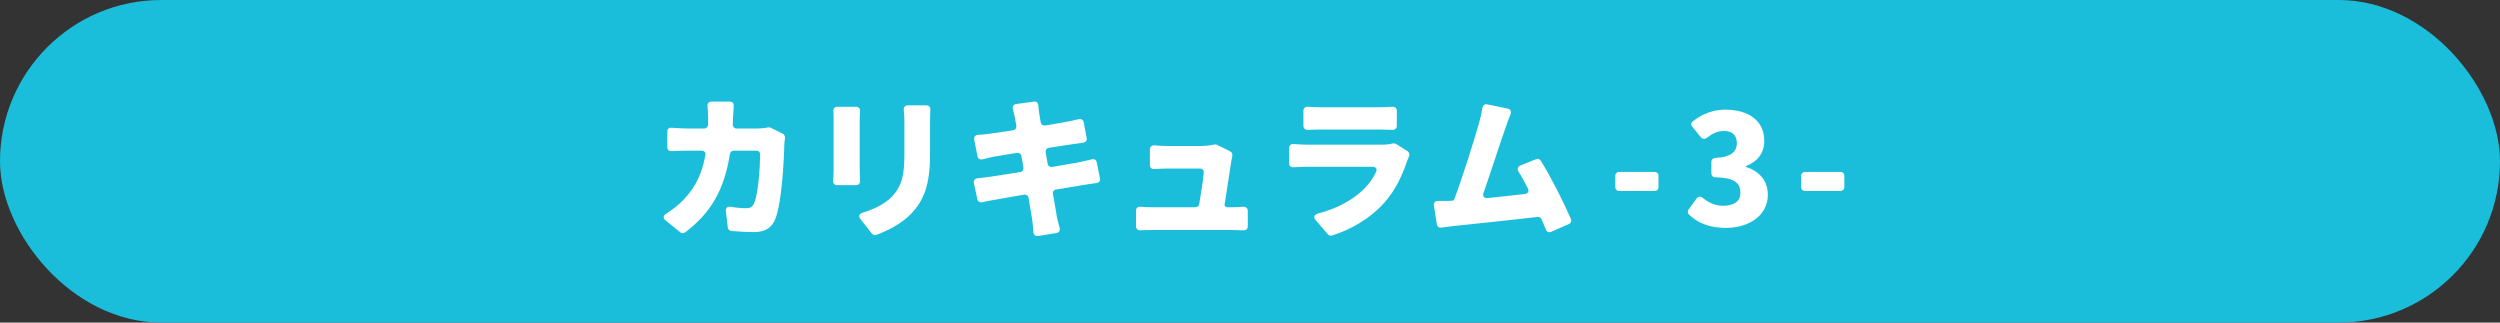
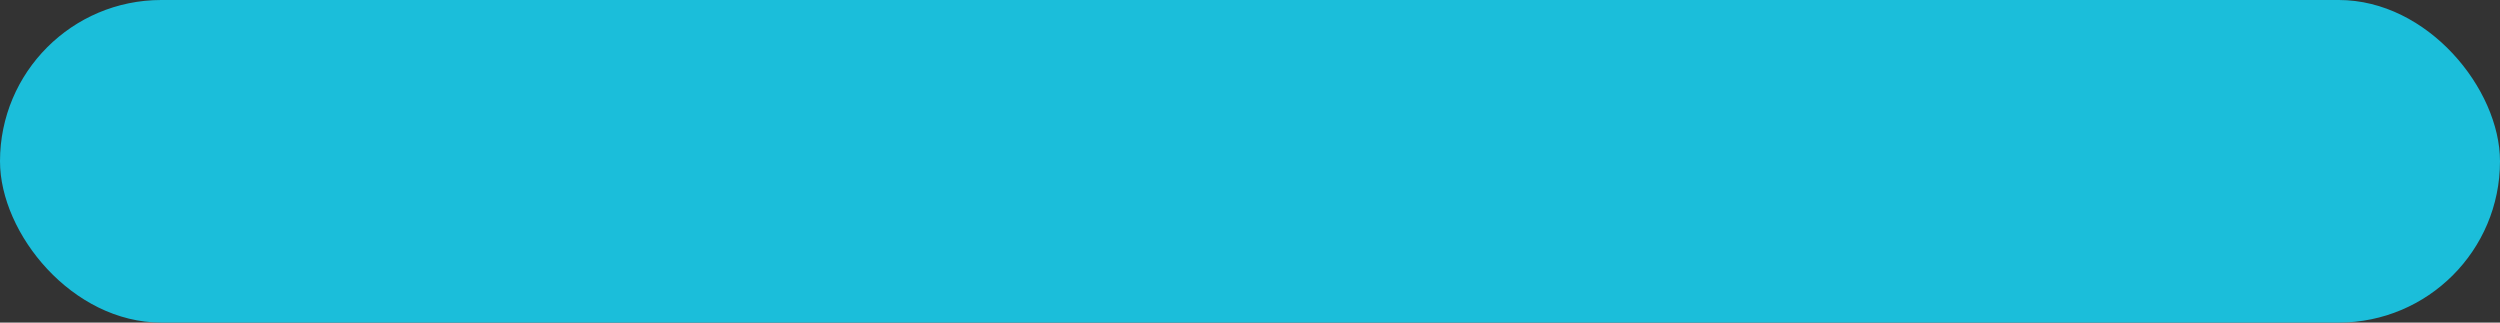
<svg xmlns="http://www.w3.org/2000/svg" width="310" height="40" viewBox="0 0 310 40" fill="none">
  <rect x="0" y="0" width="310" height="40" fill="#333333" stroke="none" />
  <rect width="310" height="40" rx="20" fill="#1BBEDA" />
-   <path d="M95.245 15.8H95.325C95.405 15.8 95.525 15.8 95.605 15.86L97.065 16.58C97.265 16.68 97.365 16.9 97.345 17.12C97.305 17.38 97.265 17.66 97.265 17.78C97.205 19.96 96.945 25.14 96.145 27.14C95.725 28.2 94.925 28.78 93.485 28.78C92.485 28.78 91.505 28.7 90.685 28.64C90.445 28.62 90.265 28.44 90.245 28.2L90.005 26.2C89.965 25.8 90.205 25.58 90.605 25.64C91.285 25.76 91.965 25.82 92.505 25.82C93.145 25.82 93.365 25.58 93.545 25.12C93.965 24.14 94.225 21.26 94.265 19.18C94.265 18.88 94.065 18.68 93.765 18.68H91.005C90.745 18.68 90.545 18.86 90.505 19.12C89.805 23.54 88.145 26.42 84.945 28.82C84.765 28.96 84.525 28.94 84.345 28.8L82.545 27.34C82.185 27.06 82.225 26.74 82.605 26.5C83.325 26.04 84.105 25.46 84.765 24.76C86.285 23.2 87.085 21.4 87.465 19.24C87.525 18.9 87.325 18.68 86.985 18.68H85.425C84.945 18.68 84.065 18.7 83.285 18.74C82.965 18.76 82.745 18.56 82.745 18.24V16.34C82.745 16 82.965 15.8 83.305 15.84C84.045 15.9 84.845 15.94 85.425 15.94H87.305C87.585 15.94 87.785 15.74 87.805 15.46V14.44C87.805 14.16 87.765 13.62 87.725 13.16C87.705 12.82 87.885 12.6 88.245 12.6H90.465C90.825 12.6 91.005 12.82 90.985 13.16C90.945 13.6 90.925 14.08 90.905 14.38C90.885 14.72 90.885 15.06 90.865 15.4C90.845 15.72 91.045 15.94 91.365 15.94H93.865C94.285 15.94 94.785 15.9 95.245 15.8ZM112.065 13.62C112.045 13.28 112.225 13.06 112.585 13.06H114.865C115.185 13.06 115.385 13.28 115.365 13.6C115.345 14.04 115.325 14.52 115.325 15.12V19.26C115.325 23.08 114.445 24.98 112.985 26.5C111.825 27.72 110.025 28.64 108.665 29.12C108.485 29.2 108.265 29.14 108.125 28.98L106.705 27.18C106.425 26.82 106.525 26.5 106.965 26.38C108.345 25.94 109.645 25.36 110.605 24.38C111.865 23.02 112.145 21.68 112.145 19.06V15.12C112.145 14.54 112.125 14.06 112.065 13.62ZM103.345 13.8C103.305 13.46 103.505 13.24 103.845 13.24H106.145C106.465 13.24 106.665 13.46 106.645 13.78C106.625 14.04 106.605 14.34 106.605 14.74V21.2C106.605 21.52 106.625 22 106.645 22.42C106.665 22.74 106.465 22.96 106.145 22.96H103.785C103.485 22.96 103.285 22.74 103.305 22.44C103.325 22.04 103.365 21.56 103.365 21.18V14.74C103.365 14.5 103.365 14.16 103.345 13.8ZM135.385 19.76C135.705 19.68 135.945 19.84 136.005 20.16L136.385 22.08C136.465 22.42 136.285 22.66 135.945 22.7C135.445 22.76 134.845 22.86 134.345 22.94C133.585 23.06 132.365 23.26 130.965 23.5C130.665 23.54 130.505 23.78 130.565 24.08C130.785 25.28 130.965 26.26 131.045 26.84V26.88C131.145 27.3 131.265 27.8 131.405 28.3C131.465 28.6 131.305 28.86 130.985 28.9L128.725 29.26C128.405 29.3 128.185 29.14 128.145 28.82C128.105 28.26 128.065 27.76 128.005 27.34C127.925 26.8 127.745 25.8 127.545 24.56C127.505 24.26 127.265 24.1 126.965 24.14L123.305 24.78C122.725 24.88 122.185 24.98 121.785 25.08C121.485 25.14 121.245 24.98 121.185 24.68L120.765 22.72C120.685 22.38 120.885 22.14 121.245 22.1C121.725 22.06 122.325 21.98 122.765 21.92C123.505 21.82 124.925 21.58 126.485 21.34C126.785 21.3 126.945 21.06 126.905 20.76L126.665 19.38C126.625 19.08 126.385 18.92 126.085 18.96L123.165 19.44C122.665 19.54 122.245 19.64 121.845 19.76H121.805C121.505 19.82 121.265 19.68 121.205 19.36L120.805 17.32C120.745 16.98 120.925 16.74 121.265 16.72C121.725 16.7 122.145 16.66 122.565 16.6C123.125 16.52 124.265 16.38 125.605 16.16C125.905 16.12 126.065 15.88 126.025 15.58L125.825 14.5C125.765 14.16 125.685 13.84 125.605 13.56C125.505 13.2 125.665 12.94 126.025 12.9L128.185 12.6C128.505 12.54 128.725 12.72 128.745 13.04C128.785 13.38 128.805 13.78 128.865 14.08L129.045 15.14C129.085 15.44 129.325 15.6 129.625 15.56C130.765 15.36 131.765 15.2 132.265 15.1C132.725 15.02 133.265 14.9 133.745 14.78C134.065 14.7 134.325 14.86 134.385 15.18L134.745 17.1C134.805 17.42 134.625 17.66 134.285 17.7L132.865 17.9L130.085 18.32C129.785 18.36 129.625 18.6 129.665 18.9L129.905 20.28C129.945 20.58 130.185 20.74 130.485 20.7L133.805 20.12C134.345 20 134.905 19.88 135.385 19.76ZM151.865 25.28C151.805 25.54 151.965 25.7 152.225 25.7H152.645C153.025 25.7 153.645 25.68 154.165 25.64C154.505 25.62 154.725 25.82 154.725 26.16V28.06C154.725 28.38 154.525 28.56 154.205 28.56C153.705 28.54 153.085 28.52 152.685 28.52H142.905C142.345 28.52 141.925 28.54 141.385 28.56C141.065 28.56 140.865 28.36 140.865 28.06V26.14C140.865 25.8 141.085 25.6 141.425 25.64C141.885 25.68 142.425 25.7 142.905 25.7H148.225C148.485 25.7 148.665 25.54 148.705 25.28C148.925 24.02 149.165 22.46 149.265 21.44C149.305 21.12 149.105 20.9 148.785 20.9H144.685C144.225 20.9 143.625 20.94 143.105 20.96C142.785 20.98 142.585 20.78 142.585 20.46V18.54C142.585 18.2 142.825 18 143.165 18.02C143.685 18.08 144.305 18.1 144.665 18.1H149.045C149.405 18.1 150.085 18.04 150.465 17.94C150.625 17.9 150.785 17.9 150.925 17.96L152.525 18.76C152.745 18.86 152.865 19.1 152.805 19.34L152.705 19.84C152.565 20.82 152.145 23.46 151.865 25.28ZM162.185 16.1C161.845 16.12 161.625 15.92 161.625 15.58V13.76C161.625 13.42 161.845 13.22 162.205 13.24C162.705 13.28 163.285 13.3 163.745 13.3H170.965C171.405 13.3 172.085 13.28 172.625 13.24C172.985 13.22 173.205 13.42 173.205 13.76V15.6C173.205 15.92 172.985 16.12 172.665 16.1C172.125 16.08 171.445 16.06 170.925 16.06H163.745C163.285 16.06 162.685 16.08 162.185 16.1ZM172.625 17.8C172.785 17.76 172.985 17.78 173.125 17.86L174.525 18.74C174.765 18.9 174.825 19.16 174.705 19.42L174.505 19.9C173.885 21.72 173.085 23.52 171.685 25.1C169.885 27.12 167.525 28.46 165.185 29.2C165.005 29.26 164.805 29.2 164.665 29.06L163.165 27.32C162.825 26.94 162.945 26.62 163.425 26.48C165.985 25.82 167.905 24.66 169.125 23.44C169.825 22.74 170.305 22.02 170.625 21.34C170.805 20.96 170.625 20.68 170.185 20.68H162.245C161.885 20.68 161.125 20.7 160.385 20.74C160.065 20.76 159.845 20.56 159.845 20.24V18.36C159.845 18.04 160.065 17.84 160.385 17.86C161.065 17.92 161.745 17.94 162.245 17.94H171.305C171.865 17.94 172.305 17.9 172.625 17.8ZM194.785 27.14C194.905 27.4 194.805 27.66 194.545 27.78L192.365 28.74C192.065 28.88 191.785 28.76 191.685 28.46L191.165 27.2C191.085 27 190.885 26.88 190.645 26.9C187.465 27.28 182.365 27.8 180.145 28.04L178.725 28.22C178.445 28.26 178.205 28.08 178.165 27.8L177.805 25.5C177.745 25.16 177.945 24.92 178.285 24.92C178.865 24.92 179.505 24.92 179.965 24.9L180.105 24.88H180.145C180.205 24.88 180.285 24.82 180.325 24.76V24.72C181.405 21.86 182.845 17.22 183.405 15.24C183.625 14.48 183.745 13.9 183.825 13.36C183.885 13.06 184.105 12.88 184.425 12.94L186.925 13.46C187.305 13.54 187.445 13.8 187.305 14.16C187.085 14.68 186.885 15.28 186.665 15.9C186.065 17.6 184.865 21.32 183.965 23.9C183.805 24.34 184.025 24.6 184.485 24.56C186.045 24.4 187.665 24.22 189.065 24.06C189.485 24.02 189.645 23.72 189.445 23.34C189.065 22.58 188.685 21.88 188.305 21.3C188.105 20.96 188.185 20.66 188.545 20.52L190.465 19.74C190.685 19.64 190.945 19.72 191.065 19.94C192.305 21.94 193.885 25.04 194.785 27.14ZM200.795 23.68C200.495 23.68 200.295 23.48 200.295 23.18V21.82C200.295 21.52 200.495 21.32 200.795 21.32H205.155C205.455 21.32 205.655 21.52 205.655 21.82V23.18C205.655 23.48 205.455 23.68 205.155 23.68H200.795ZM213.991 28.26C211.931 28.26 210.431 27.6 209.411 26.58C209.251 26.4 209.251 26.16 209.391 25.96L210.371 24.62C210.571 24.34 210.871 24.32 211.131 24.54C211.891 25.14 212.731 25.52 213.651 25.52C214.971 25.52 215.811 24.98 215.811 23.92C215.811 22.78 215.251 22.06 212.711 21.98C212.411 21.98 212.211 21.78 212.211 21.48V20.1C212.211 19.8 212.411 19.6 212.711 19.58C214.711 19.48 215.371 18.78 215.371 17.74C215.371 16.78 214.811 16.24 213.771 16.24C212.971 16.24 212.331 16.56 211.631 17.1C211.391 17.28 211.111 17.26 210.911 17.02L209.851 15.72C209.651 15.5 209.671 15.22 209.911 15.04C211.111 14.12 212.411 13.6 213.911 13.6C216.851 13.6 218.771 14.96 218.771 17.5C218.771 18.9 218.011 20 216.491 20.6V20.7C218.051 21.18 219.211 22.32 219.211 24.14C219.211 26.78 216.811 28.26 213.991 28.26ZM223.839 23.68C223.539 23.68 223.339 23.48 223.339 23.18V21.82C223.339 21.52 223.539 21.32 223.839 21.32H228.199C228.499 21.32 228.699 21.52 228.699 21.82V23.18C228.699 23.48 228.499 23.68 228.199 23.68H223.839Z" fill="white" />
</svg>